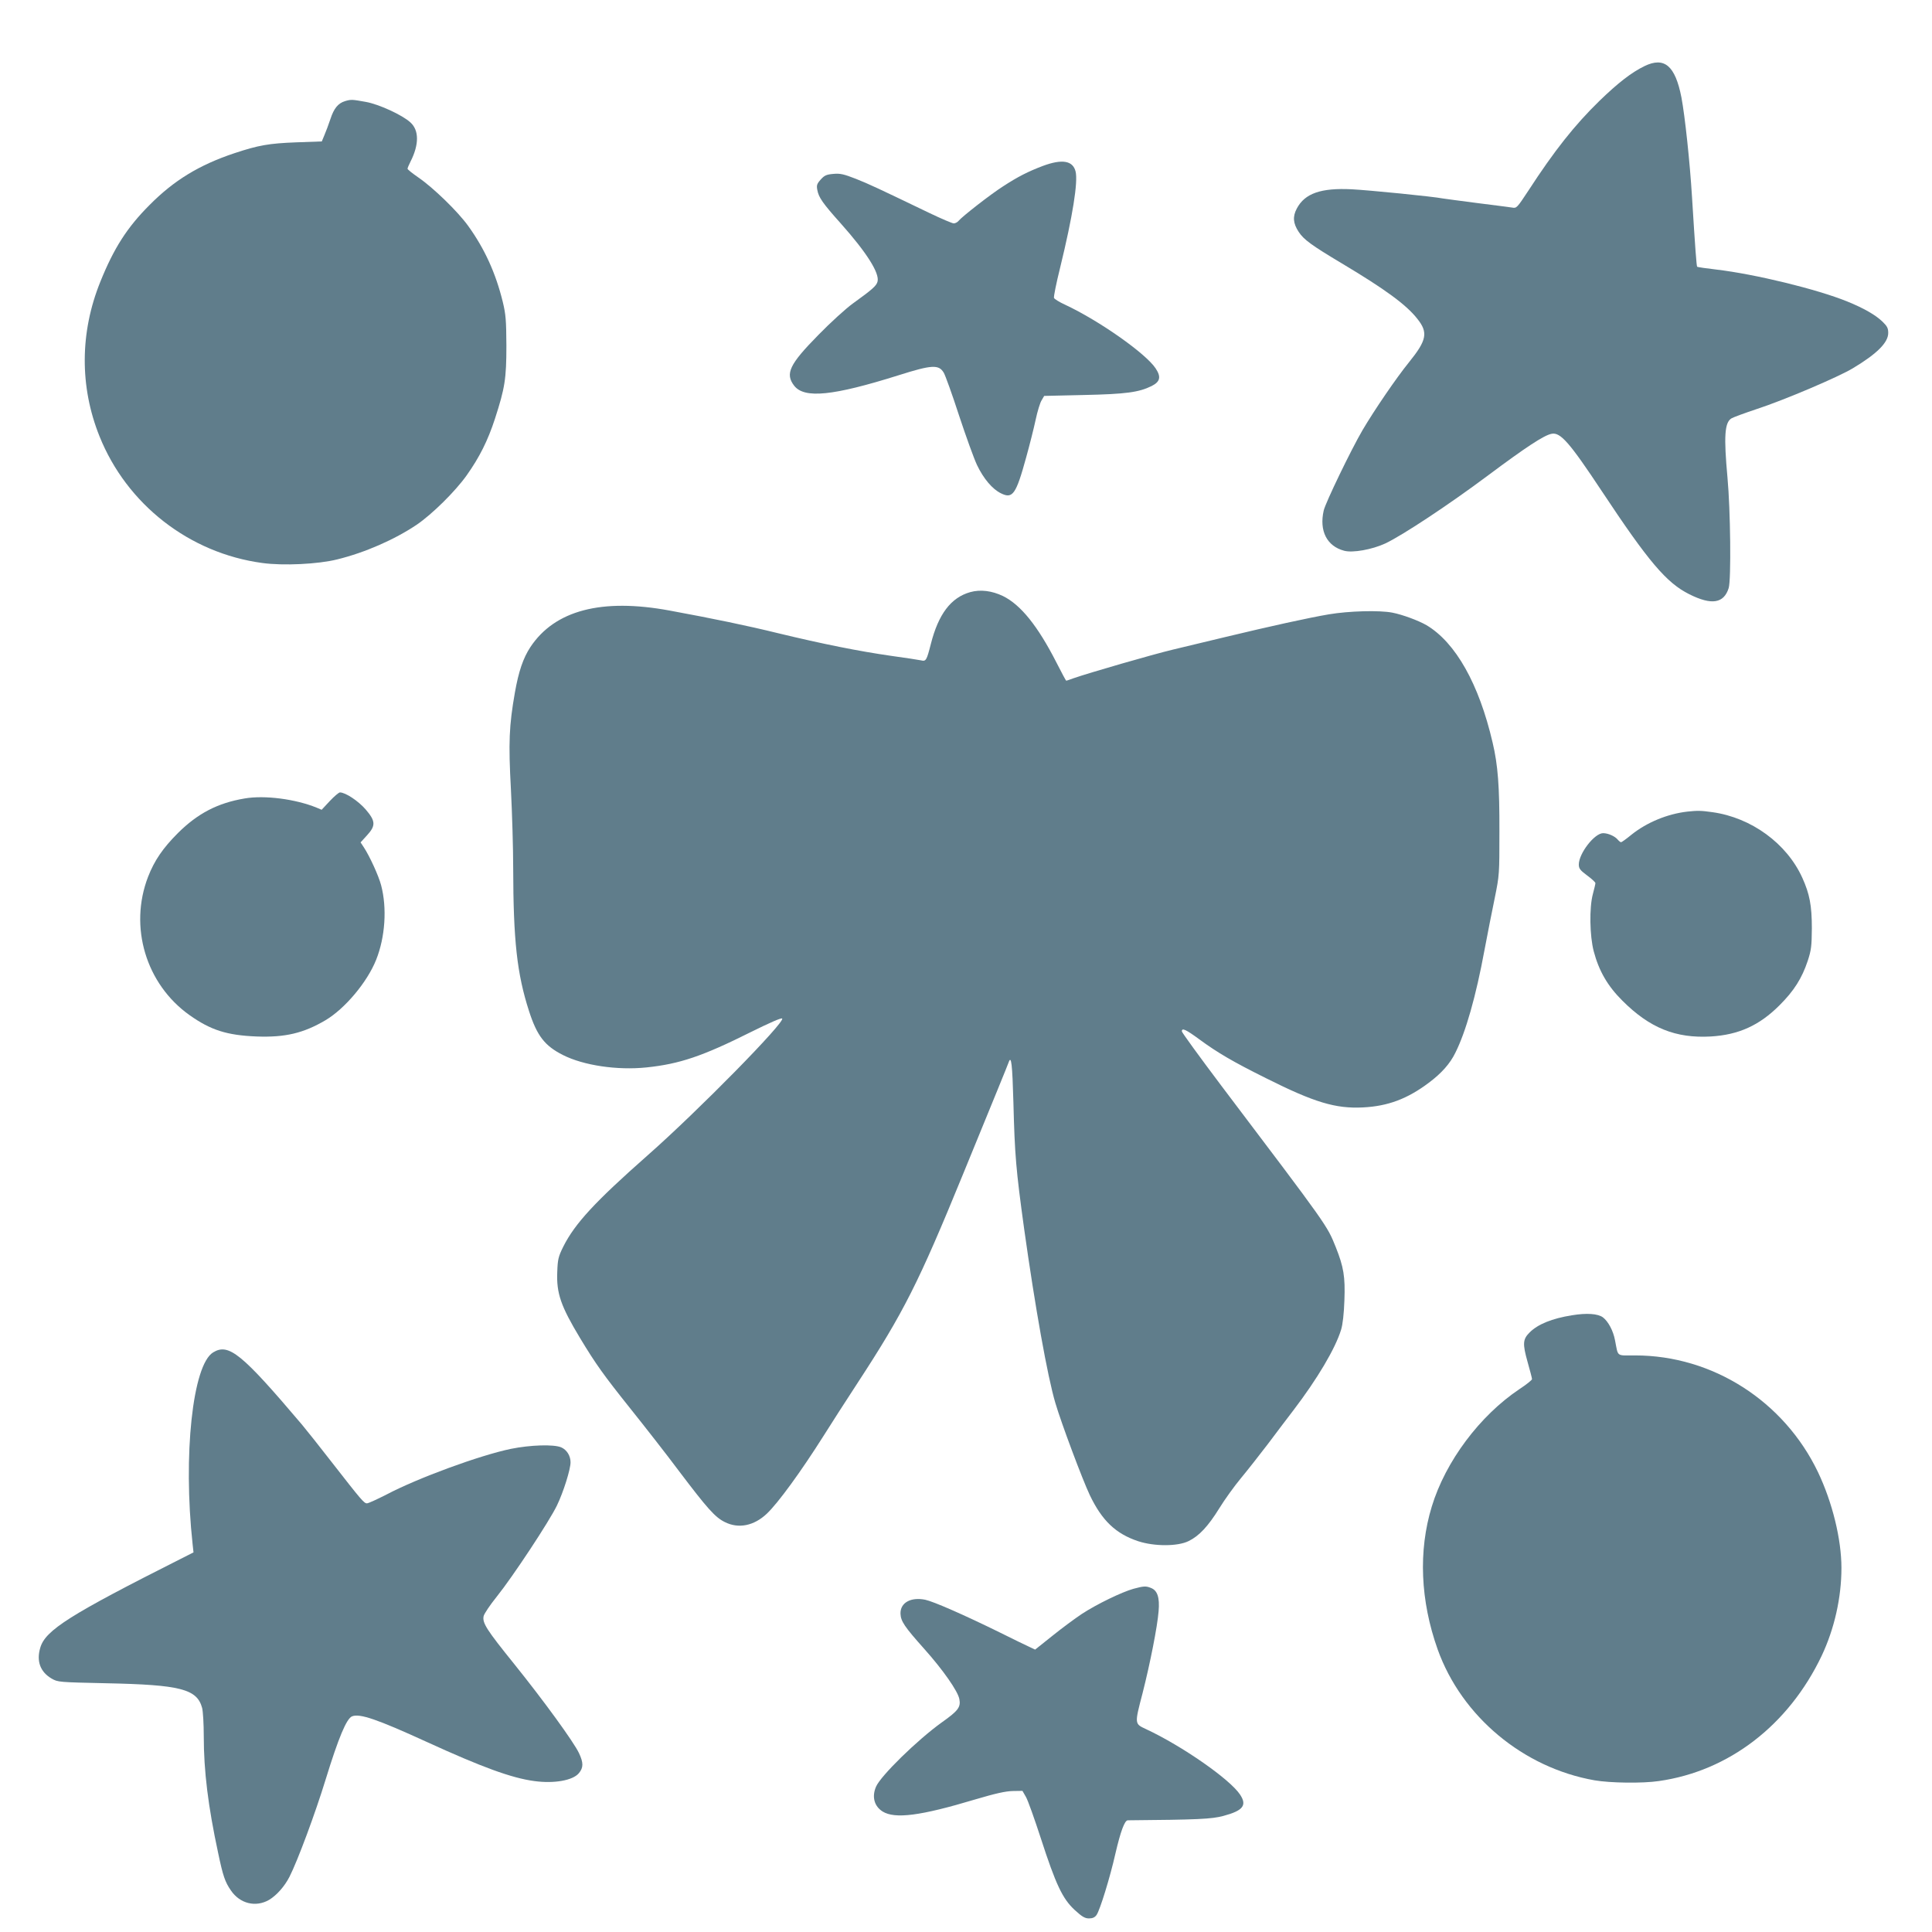
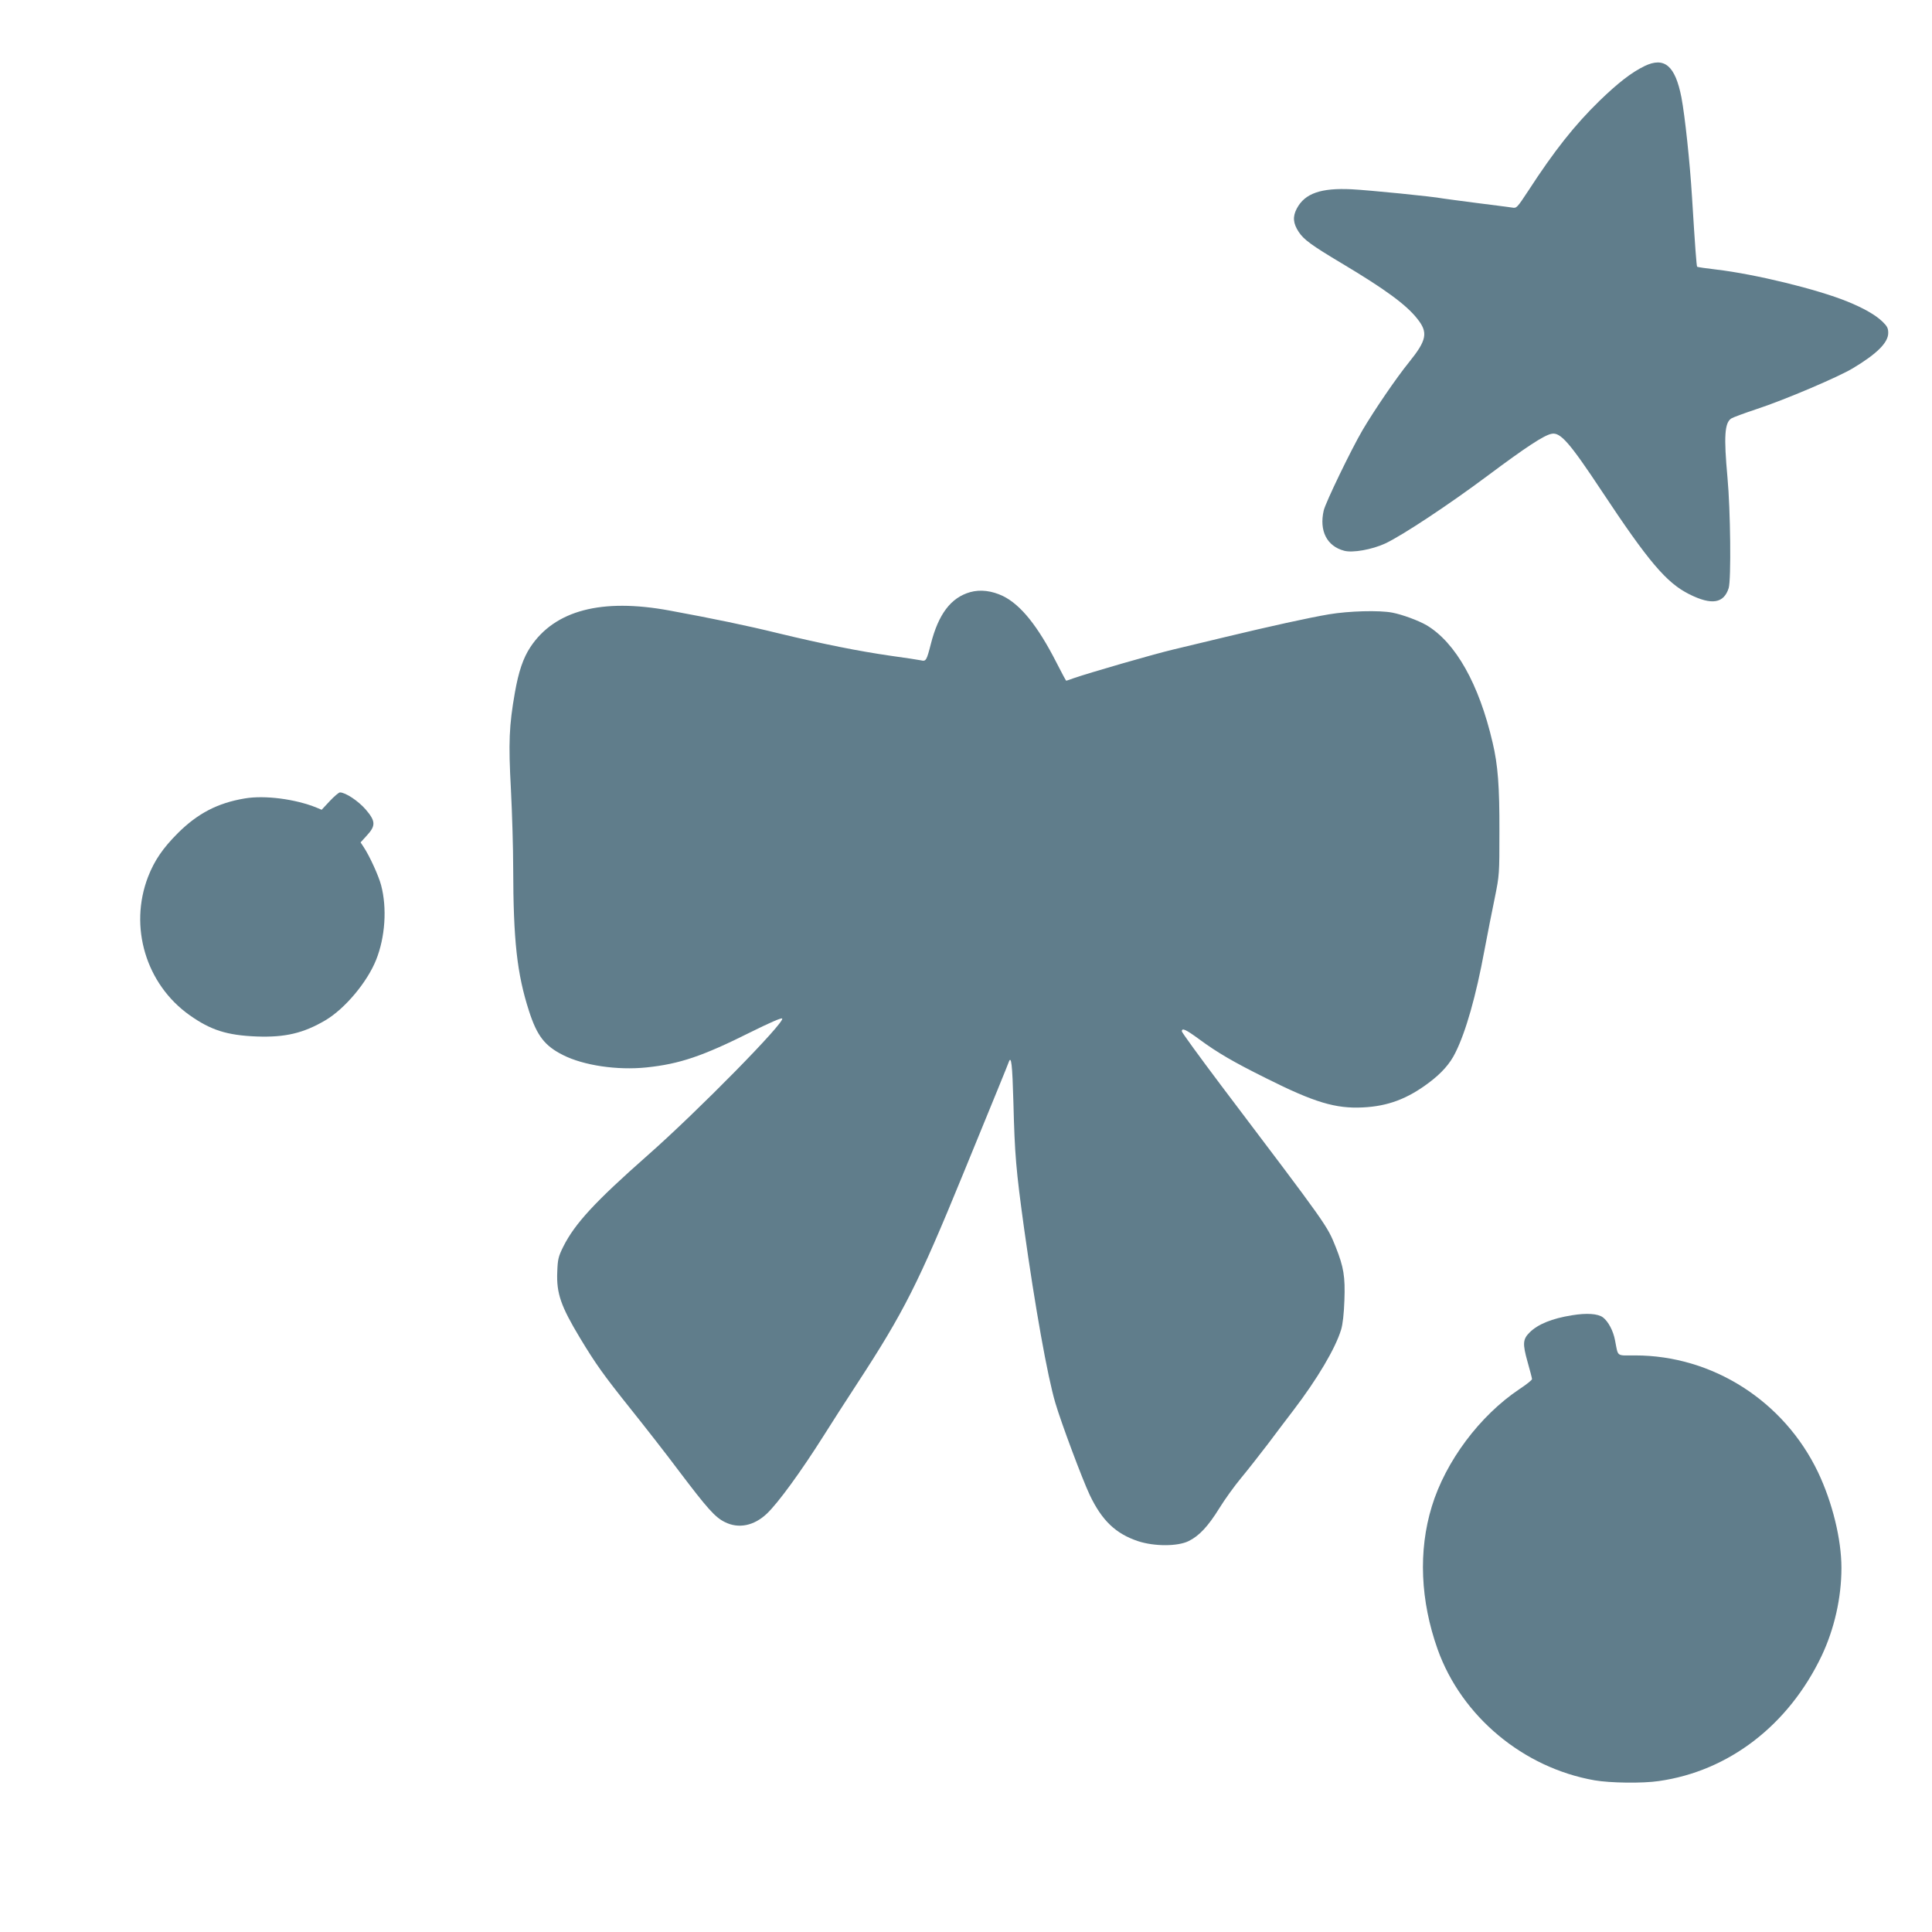
<svg xmlns="http://www.w3.org/2000/svg" version="1.0" width="1280pt" height="1280pt" viewBox="0 0 1280 1280" preserveAspectRatio="xMidYMid meet">
  <g transform="translate(0,1280) scale(0.1,-0.1)" fill="#607d8b" stroke="none">
-     <path d="M10895 12362 c-86 -42 -174 -110 -299 -231 -163 -159 -298 -329 -470 -594 -76 -115 -78 -118 -109 -112 -18 3 -122 16 -232 30 -110 14 -211 28 -225 30 -65 13 -489 55 -605 61 -203 10 -310 -27 -363 -127 -29 -54 -25 -99 12 -155 33 -51 85 -89 286 -209 288 -172 427 -274 500 -367 73 -91 63 -142 -55 -288 -83 -102 -231 -319 -308 -450 -76 -130 -245 -480 -257 -532 -31 -135 21 -237 136 -267 56 -15 184 8 271 48 115 54 426 260 684 453 248 185 369 265 419 274 58 12 119 -58 333 -381 308 -465 428 -607 579 -682 148 -74 229 -61 261 41 17 56 12 516 -8 732 -25 274 -19 364 26 392 11 7 87 35 168 62 181 59 545 214 638 271 160 96 233 170 233 233 0 32 -7 45 -39 76 -46 44 -125 89 -231 132 -201 82 -613 182 -868 212 -68 8 -125 16 -128 19 -4 4 -13 121 -34 462 -14 230 -47 538 -70 659 -41 211 -113 272 -245 208z" />
-     <path d="M2286 12130 c-46 -14 -74 -48 -97 -119 -12 -36 -30 -84 -40 -107 l-17 -41 -169 -6 c-182 -7 -250 -19 -410 -72 -234 -78 -402 -181 -563 -344 -148 -148 -236 -286 -325 -507 -136 -336 -138 -695 -6 -1024 181 -452 596 -775 1079 -840 138 -19 370 -8 497 24 183 45 379 131 525 229 103 70 256 221 332 328 85 120 140 230 187 374 66 204 76 265 76 485 -1 170 -4 207 -24 290 -47 192 -121 353 -229 503 -69 96 -232 254 -330 321 -39 27 -72 53 -72 58 0 5 9 26 20 48 57 112 57 207 -1 259 -53 49 -210 121 -296 136 -89 16 -97 17 -137 5z" />
-     <path d="M6910 11701 c-98 -37 -167 -72 -265 -136 -83 -53 -270 -199 -294 -228 -7 -9 -22 -17 -32 -17 -10 0 -85 32 -166 71 -341 164 -392 188 -482 224 -80 31 -103 37 -149 33 -47 -4 -60 -10 -85 -38 -25 -28 -28 -38 -22 -69 9 -49 35 -87 155 -221 171 -192 258 -329 244 -385 -7 -28 -31 -50 -164 -146 -47 -34 -149 -127 -227 -207 -193 -196 -223 -258 -161 -338 68 -86 256 -67 692 70 221 70 266 72 299 16 10 -17 56 -144 101 -283 46 -139 99 -286 119 -328 43 -90 101 -159 158 -187 78 -39 100 -9 168 239 22 79 50 190 62 246 12 57 30 116 40 131 l17 29 263 6 c280 6 364 18 448 59 58 29 65 61 27 118 -66 99 -373 315 -599 421 -38 17 -71 38 -74 45 -3 8 15 98 41 202 83 340 119 567 102 636 -18 72 -89 84 -216 37z" />
+     <path d="M10895 12362 c-86 -42 -174 -110 -299 -231 -163 -159 -298 -329 -470 -594 -76 -115 -78 -118 -109 -112 -18 3 -122 16 -232 30 -110 14 -211 28 -225 30 -65 13 -489 55 -605 61 -203 10 -310 -27 -363 -127 -29 -54 -25 -99 12 -155 33 -51 85 -89 286 -209 288 -172 427 -274 500 -367 73 -91 63 -142 -55 -288 -83 -102 -231 -319 -308 -450 -76 -130 -245 -480 -257 -532 -31 -135 21 -237 136 -267 56 -15 184 8 271 48 115 54 426 260 684 453 248 185 369 265 419 274 58 12 119 -58 333 -381 308 -465 428 -607 579 -682 148 -74 229 -61 261 41 17 56 12 516 -8 732 -25 274 -19 364 26 392 11 7 87 35 168 62 181 59 545 214 638 271 160 96 233 170 233 233 0 32 -7 45 -39 76 -46 44 -125 89 -231 132 -201 82 -613 182 -868 212 -68 8 -125 16 -128 19 -4 4 -13 121 -34 462 -14 230 -47 538 -70 659 -41 211 -113 272 -245 208" />
    <path d="M6428 8877 c-128 -36 -211 -146 -261 -344 -28 -109 -32 -116 -65 -108 -14 3 -103 17 -199 30 -210 30 -451 78 -753 151 -195 48 -426 96 -714 149 -450 83 -760 2 -922 -242 -48 -73 -78 -161 -103 -303 -38 -217 -43 -329 -26 -640 8 -157 15 -391 15 -520 1 -482 25 -701 105 -949 53 -164 104 -230 225 -291 137 -69 359 -102 553 -82 220 23 371 74 691 234 121 60 202 96 208 90 22 -22 -556 -611 -892 -907 -348 -307 -481 -451 -558 -604 -33 -67 -37 -84 -40 -168 -6 -142 24 -227 151 -438 105 -174 156 -245 334 -468 96 -120 240 -304 319 -410 190 -251 241 -309 306 -341 91 -46 193 -25 278 55 75 71 225 277 375 514 48 77 150 235 225 350 307 470 405 664 700 1385 211 515 297 725 303 743 17 48 24 -14 31 -265 9 -352 17 -446 71 -838 73 -521 155 -980 207 -1155 39 -133 180 -509 228 -610 81 -170 173 -257 321 -306 107 -35 262 -35 334 1 70 34 130 99 203 217 35 57 99 146 143 199 44 53 124 155 179 227 55 73 130 173 168 222 161 211 279 411 317 535 11 35 19 107 22 195 6 157 -5 221 -57 352 -59 146 -46 128 -760 1072 -143 190 -260 351 -260 358 0 25 26 13 116 -53 121 -89 224 -149 443 -258 319 -160 460 -202 640 -193 166 8 296 57 438 164 83 62 140 126 175 198 69 137 137 376 193 680 20 105 50 260 68 345 31 153 31 159 31 440 1 299 -10 443 -45 590 -90 388 -245 663 -438 778 -54 31 -159 70 -226 83 -87 17 -290 11 -420 -11 -136 -23 -385 -78 -685 -150 -113 -27 -270 -65 -350 -84 -134 -32 -556 -154 -659 -190 -24 -9 -45 -16 -47 -16 -2 0 -31 54 -65 121 -123 241 -236 382 -354 440 -73 35 -149 45 -217 26z" />
    <path d="M2185 7493 l-54 -58 -33 14 c-140 57 -344 84 -477 61 -179 -30 -311 -99 -442 -229 -100 -100 -156 -182 -198 -290 -128 -332 -14 -711 274 -916 141 -100 248 -134 445 -142 190 -7 311 22 457 108 129 77 276 252 335 400 60 150 73 343 33 494 -16 62 -77 195 -115 252 l-21 32 41 45 c61 66 59 96 -8 174 -49 56 -133 112 -170 112 -7 0 -38 -26 -67 -57z" />
-     <path d="M11180 7423 c-133 -15 -270 -72 -371 -153 -34 -28 -65 -50 -69 -50 -4 0 -13 7 -21 16 -19 24 -65 44 -98 44 -57 0 -161 -134 -161 -208 0 -26 9 -38 55 -72 30 -22 55 -45 55 -51 0 -6 -8 -39 -17 -73 -24 -89 -21 -277 6 -379 34 -129 92 -230 190 -327 181 -181 353 -250 585 -237 185 11 322 73 456 207 96 96 148 178 187 295 23 71 26 96 27 215 0 151 -15 228 -63 334 -103 228 -338 399 -595 435 -77 11 -99 11 -166 4z" />
    <path d="M10415 4086 c-133 -21 -228 -60 -282 -115 -44 -44 -46 -74 -13 -192 16 -57 30 -109 30 -116 0 -6 -37 -36 -83 -66 -263 -176 -490 -479 -581 -778 -90 -294 -76 -624 39 -947 159 -444 567 -784 1039 -867 104 -18 318 -21 426 -5 465 66 860 371 1079 830 84 178 131 384 131 582 0 190 -60 434 -155 634 -226 472 -699 774 -1212 774 -127 0 -111 -12 -133 100 -12 64 -45 125 -80 152 -34 25 -108 30 -205 14z" />
-     <path d="M1412 3840 c-136 -83 -200 -682 -136 -1270 l6 -55 -83 -42 c-734 -370 -898 -473 -932 -589 -27 -90 0 -161 75 -205 42 -24 48 -24 363 -31 489 -10 600 -38 634 -163 6 -22 11 -107 11 -188 0 -231 29 -465 95 -772 32 -153 46 -194 85 -250 60 -88 165 -113 253 -62 50 30 103 90 135 153 54 106 171 421 239 643 86 279 139 406 176 420 51 20 167 -20 495 -170 363 -166 561 -239 712 -259 131 -18 255 4 295 52 31 37 31 69 1 133 -34 73 -235 349 -428 589 -184 228 -213 273 -204 318 3 16 43 75 88 131 106 132 348 499 398 603 43 89 90 239 90 286 0 43 -25 83 -62 99 -50 21 -204 16 -333 -10 -207 -43 -616 -193 -823 -302 -63 -32 -121 -59 -131 -59 -19 0 -37 21 -231 270 -79 102 -169 215 -199 251 -400 472 -486 542 -589 479z" />
-     <path d="M7510 2274 c-76 -21 -244 -102 -343 -167 -45 -30 -133 -95 -195 -145 l-114 -91 -36 17 c-20 9 -109 52 -197 96 -240 118 -439 205 -494 217 -96 20 -167 -19 -165 -92 2 -50 25 -85 158 -234 124 -139 222 -279 232 -332 10 -53 -7 -77 -116 -154 -163 -117 -405 -354 -436 -426 -29 -67 -12 -130 44 -165 82 -50 249 -29 612 80 135 40 202 55 250 56 l64 1 23 -40 c13 -22 57 -146 99 -275 99 -305 143 -399 224 -474 49 -45 68 -56 95 -56 24 0 39 7 50 23 22 31 89 247 125 407 34 146 61 220 82 220 462 4 555 8 633 29 131 35 158 70 111 141 -67 102 -385 323 -623 434 -77 36 -77 32 -23 239 50 197 98 440 106 542 8 92 -8 139 -52 155 -32 13 -47 12 -114 -6z" />
  </g>
</svg>